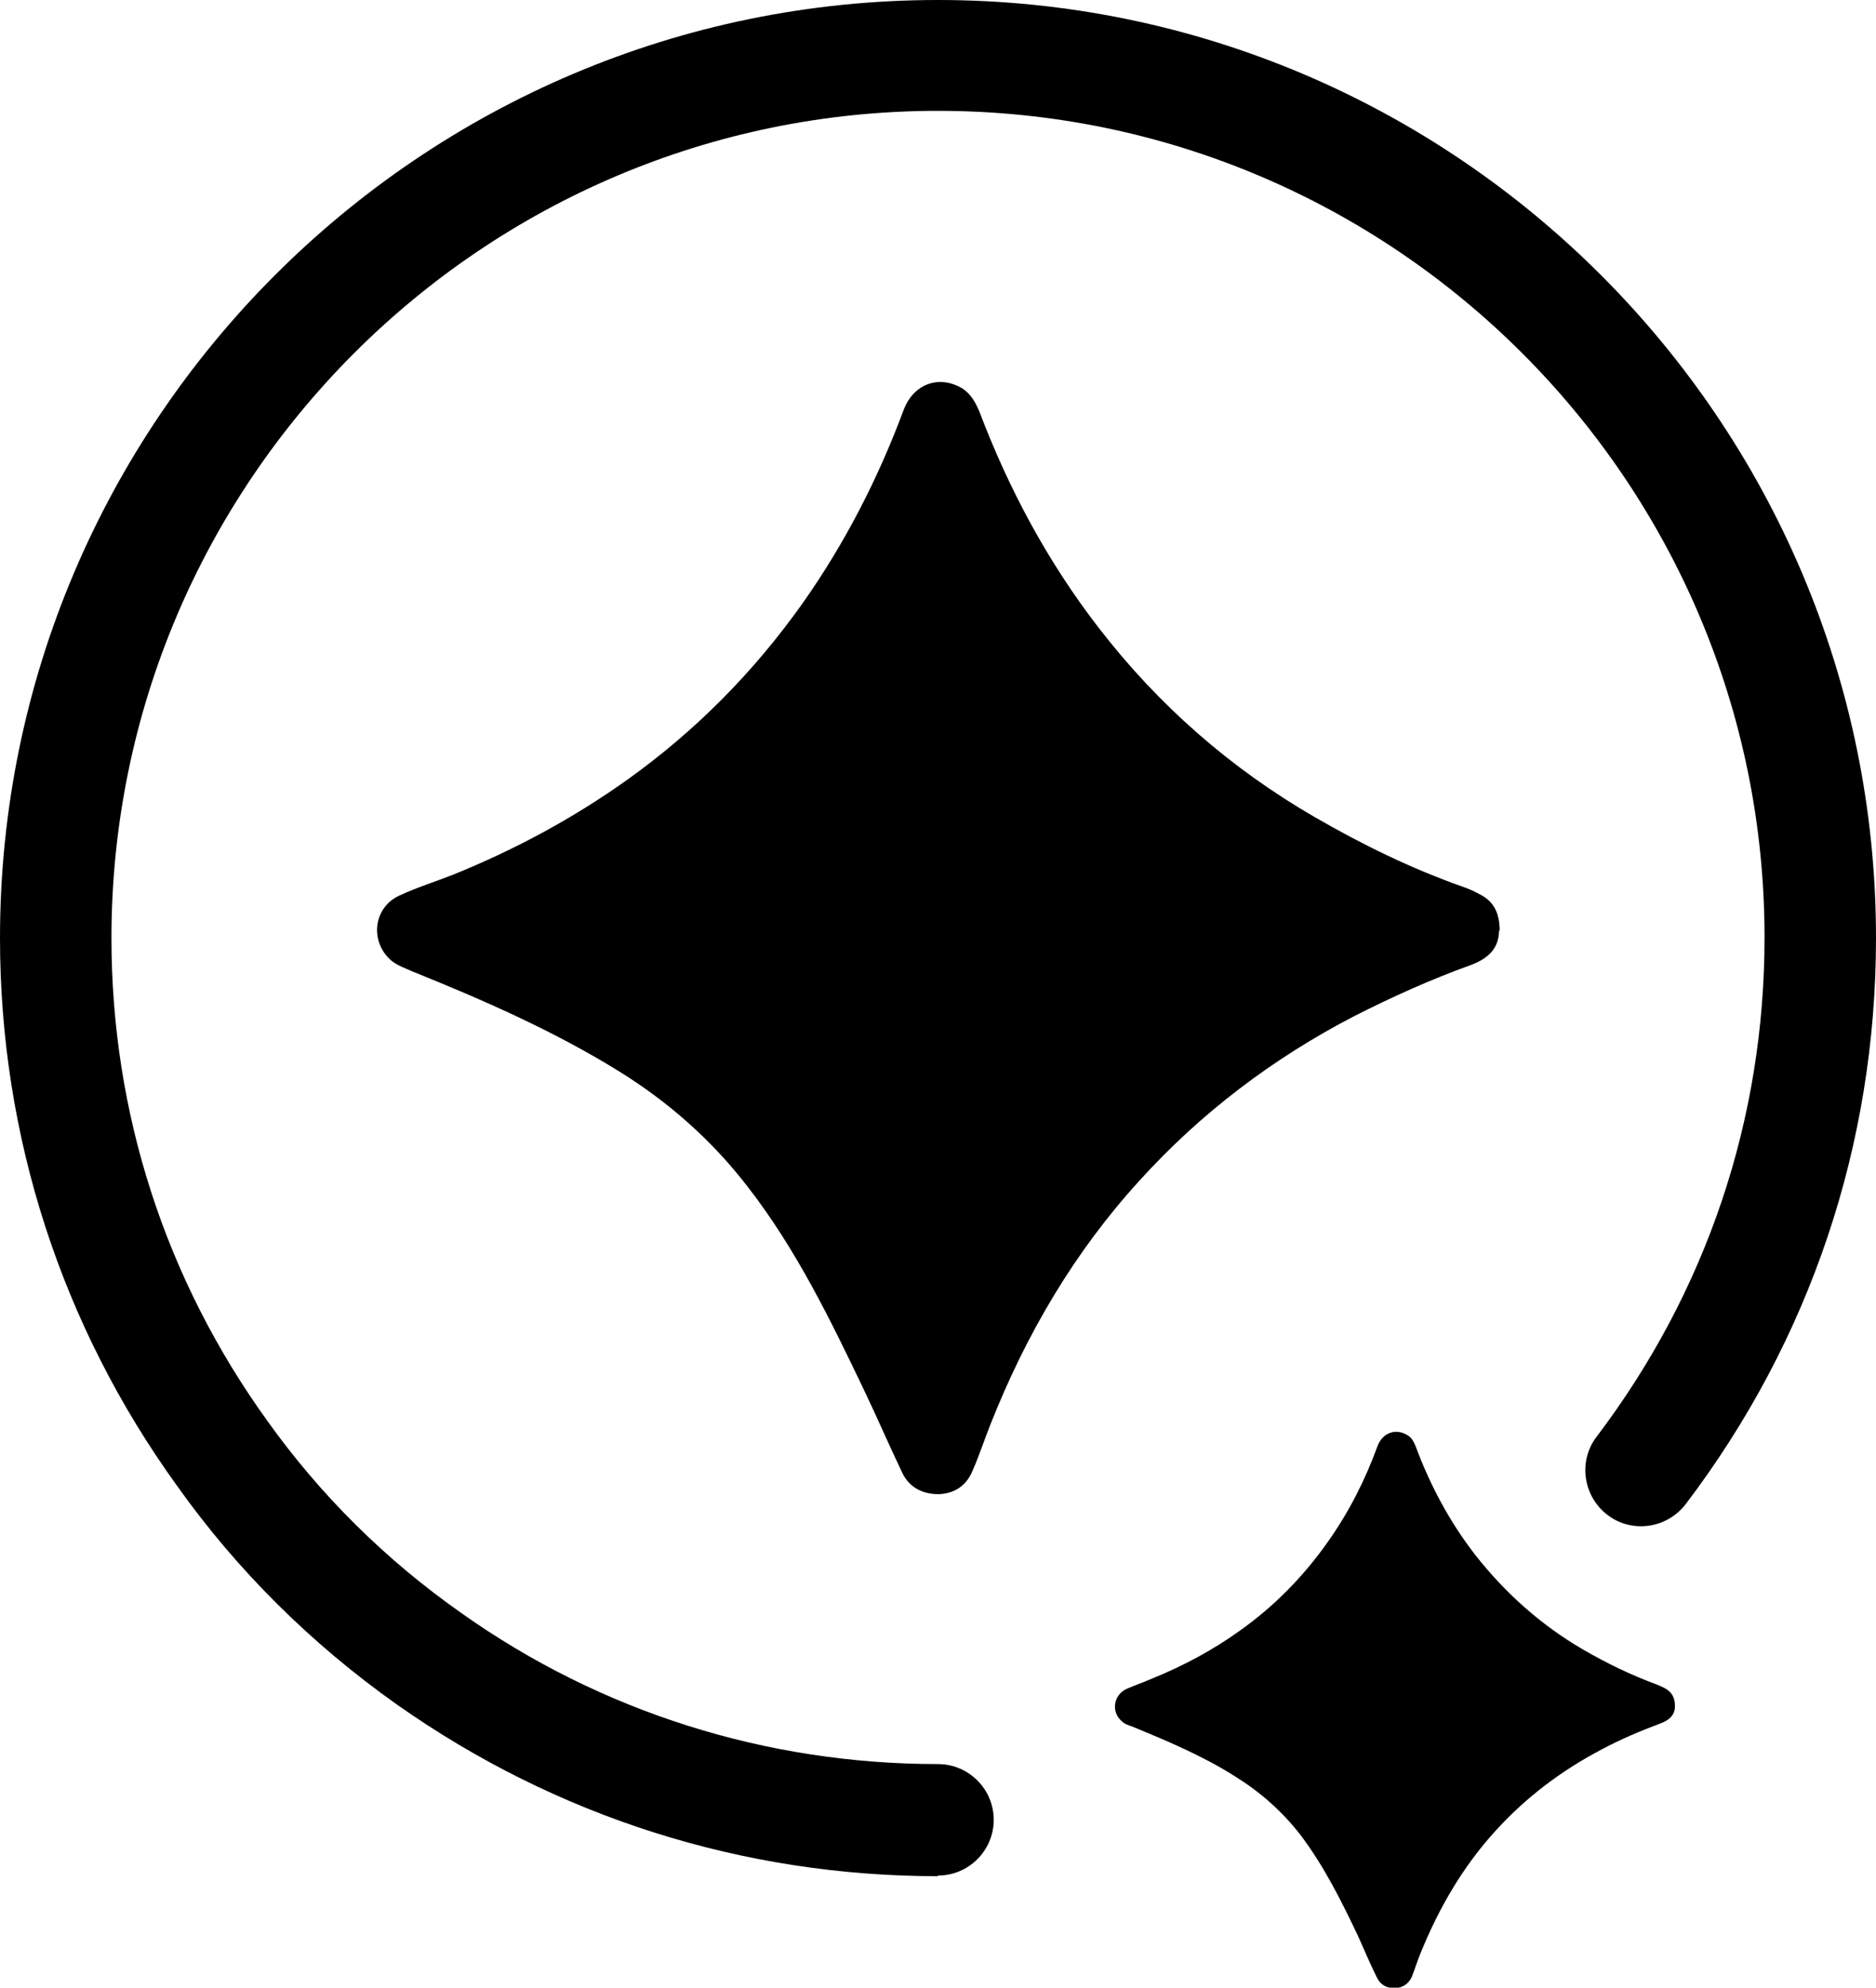
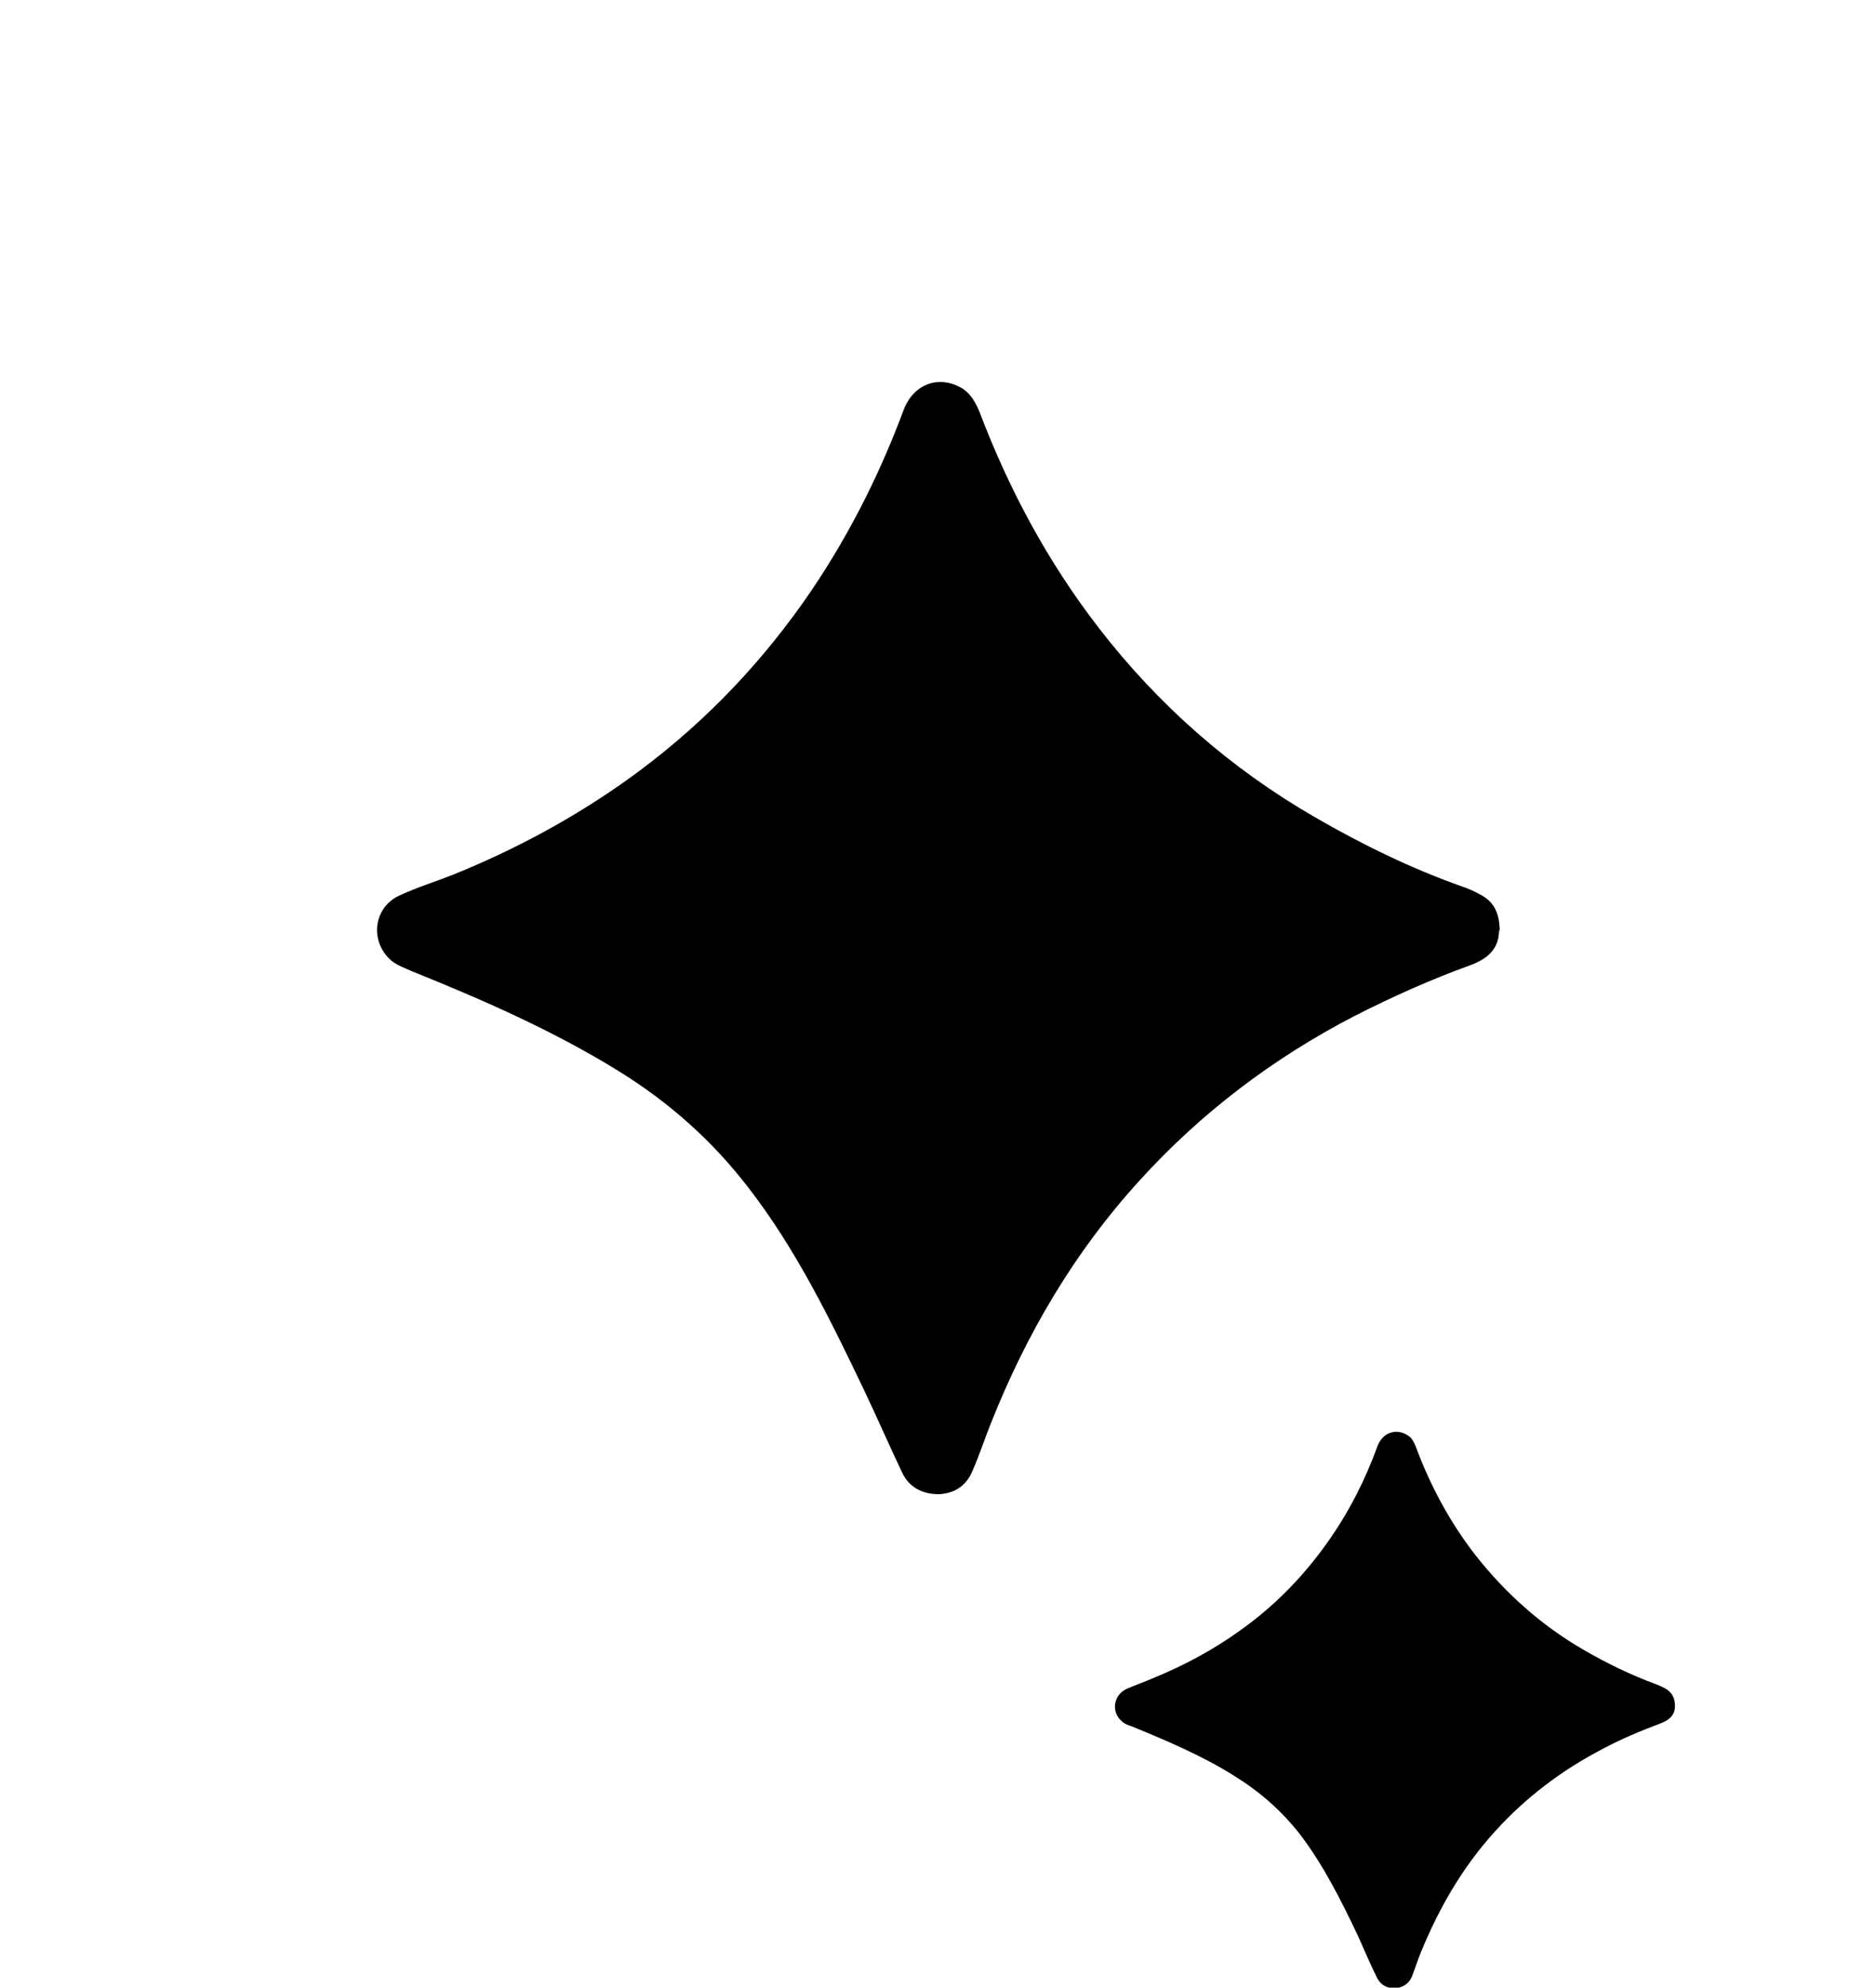
<svg xmlns="http://www.w3.org/2000/svg" id="Layer_2" data-name="Layer 2" viewBox="0 0 29.96 31.74">
  <g id="Layer_1-2" data-name="Layer 1">
-     <path d="M14.98,29.96c-3.12,0-6.1-.95-8.64-2.74-1.37-.97-2.55-2.14-3.51-3.49C.98,21.17,0,18.14,0,14.98,0,6.72,6.72,0,14.98,0s14.98,6.72,14.98,14.98c0,3.29-1.05,6.42-3.04,9.04-.3,.39-.86,.47-1.25,.17-.39-.3-.47-.86-.17-1.25,1.75-2.31,2.68-5.06,2.68-7.97,0-7.28-5.92-13.2-13.2-13.2S1.78,7.7,1.78,14.98c0,2.79,.86,5.45,2.49,7.71,.85,1.19,1.89,2.22,3.1,3.07,2.23,1.58,4.87,2.41,7.61,2.41,.49,0,.89,.4,.89,.89s-.4,.89-.89,.89Z" />
-     <path d="M23.94,14.85c0,.26-.13,.44-.45,.56-.64,.23-1.26,.51-1.87,.82-1.29,.67-2.44,1.54-3.42,2.62-1.04,1.14-1.81,2.45-2.38,3.89-.1,.25-.18,.5-.29,.75-.1,.24-.29,.36-.54,.37-.26,0-.47-.11-.58-.34-.21-.44-.4-.88-.61-1.32-.54-1.13-1.09-2.26-1.86-3.25-.57-.74-1.26-1.35-2.05-1.84-1.05-.65-2.17-1.14-3.31-1.6-.11-.05-.23-.09-.33-.17-.35-.3-.29-.85,.13-1.04,.28-.13,.57-.22,.85-.33,.99-.4,1.92-.9,2.79-1.52,1.09-.78,2.02-1.72,2.8-2.82,.67-.95,1.2-1.98,1.61-3.08,.16-.43,.58-.57,.95-.34,.13,.09,.2,.22,.26,.36,.47,1.24,1.09,2.4,1.91,3.46,.95,1.23,2.1,2.24,3.45,3.02,.76,.44,1.54,.82,2.36,1.11,.09,.03,.18,.07,.27,.12,.22,.11,.32,.29,.32,.59Z" />
+     <path d="M23.94,14.85c0,.26-.13,.44-.45,.56-.64,.23-1.26,.51-1.87,.82-1.29,.67-2.44,1.54-3.42,2.62-1.04,1.14-1.81,2.45-2.38,3.89-.1,.25-.18,.5-.29,.75-.1,.24-.29,.36-.54,.37-.26,0-.47-.11-.58-.34-.21-.44-.4-.88-.61-1.32-.54-1.13-1.09-2.26-1.86-3.25-.57-.74-1.26-1.35-2.05-1.84-1.05-.65-2.17-1.14-3.31-1.6-.11-.05-.23-.09-.33-.17-.35-.3-.29-.85,.13-1.04,.28-.13,.57-.22,.85-.33,.99-.4,1.92-.9,2.79-1.52,1.09-.78,2.02-1.72,2.8-2.82,.67-.95,1.2-1.98,1.61-3.08,.16-.43,.58-.57,.95-.34,.13,.09,.2,.22,.26,.36,.47,1.24,1.09,2.4,1.91,3.46,.95,1.23,2.1,2.24,3.45,3.02,.76,.44,1.54,.82,2.36,1.11,.09,.03,.18,.07,.27,.12,.22,.11,.32,.29,.32,.59" />
    <path d="M26.75,27.24c0,.13-.07,.22-.23,.28-.32,.12-.63,.25-.93,.41-.65,.34-1.22,.77-1.71,1.31-.52,.57-.9,1.23-1.19,1.94-.05,.12-.09,.25-.14,.38-.05,.12-.15,.18-.27,.19-.13,0-.23-.05-.29-.17-.11-.22-.2-.44-.3-.66-.27-.57-.55-1.13-.93-1.63-.29-.37-.63-.67-1.03-.92-.52-.33-1.09-.57-1.65-.8-.06-.02-.12-.04-.16-.08-.18-.15-.14-.42,.07-.52,.14-.06,.28-.11,.42-.17,.49-.2,.96-.45,1.39-.76,.55-.39,1.01-.86,1.4-1.41,.34-.48,.6-.99,.8-1.54,.08-.21,.29-.29,.48-.17,.07,.04,.1,.11,.13,.18,.23,.62,.54,1.2,.95,1.73,.48,.61,1.05,1.12,1.72,1.51,.38,.22,.77,.41,1.18,.56,.05,.02,.09,.04,.13,.06,.11,.06,.16,.15,.16,.29Z" />
  </g>
</svg>